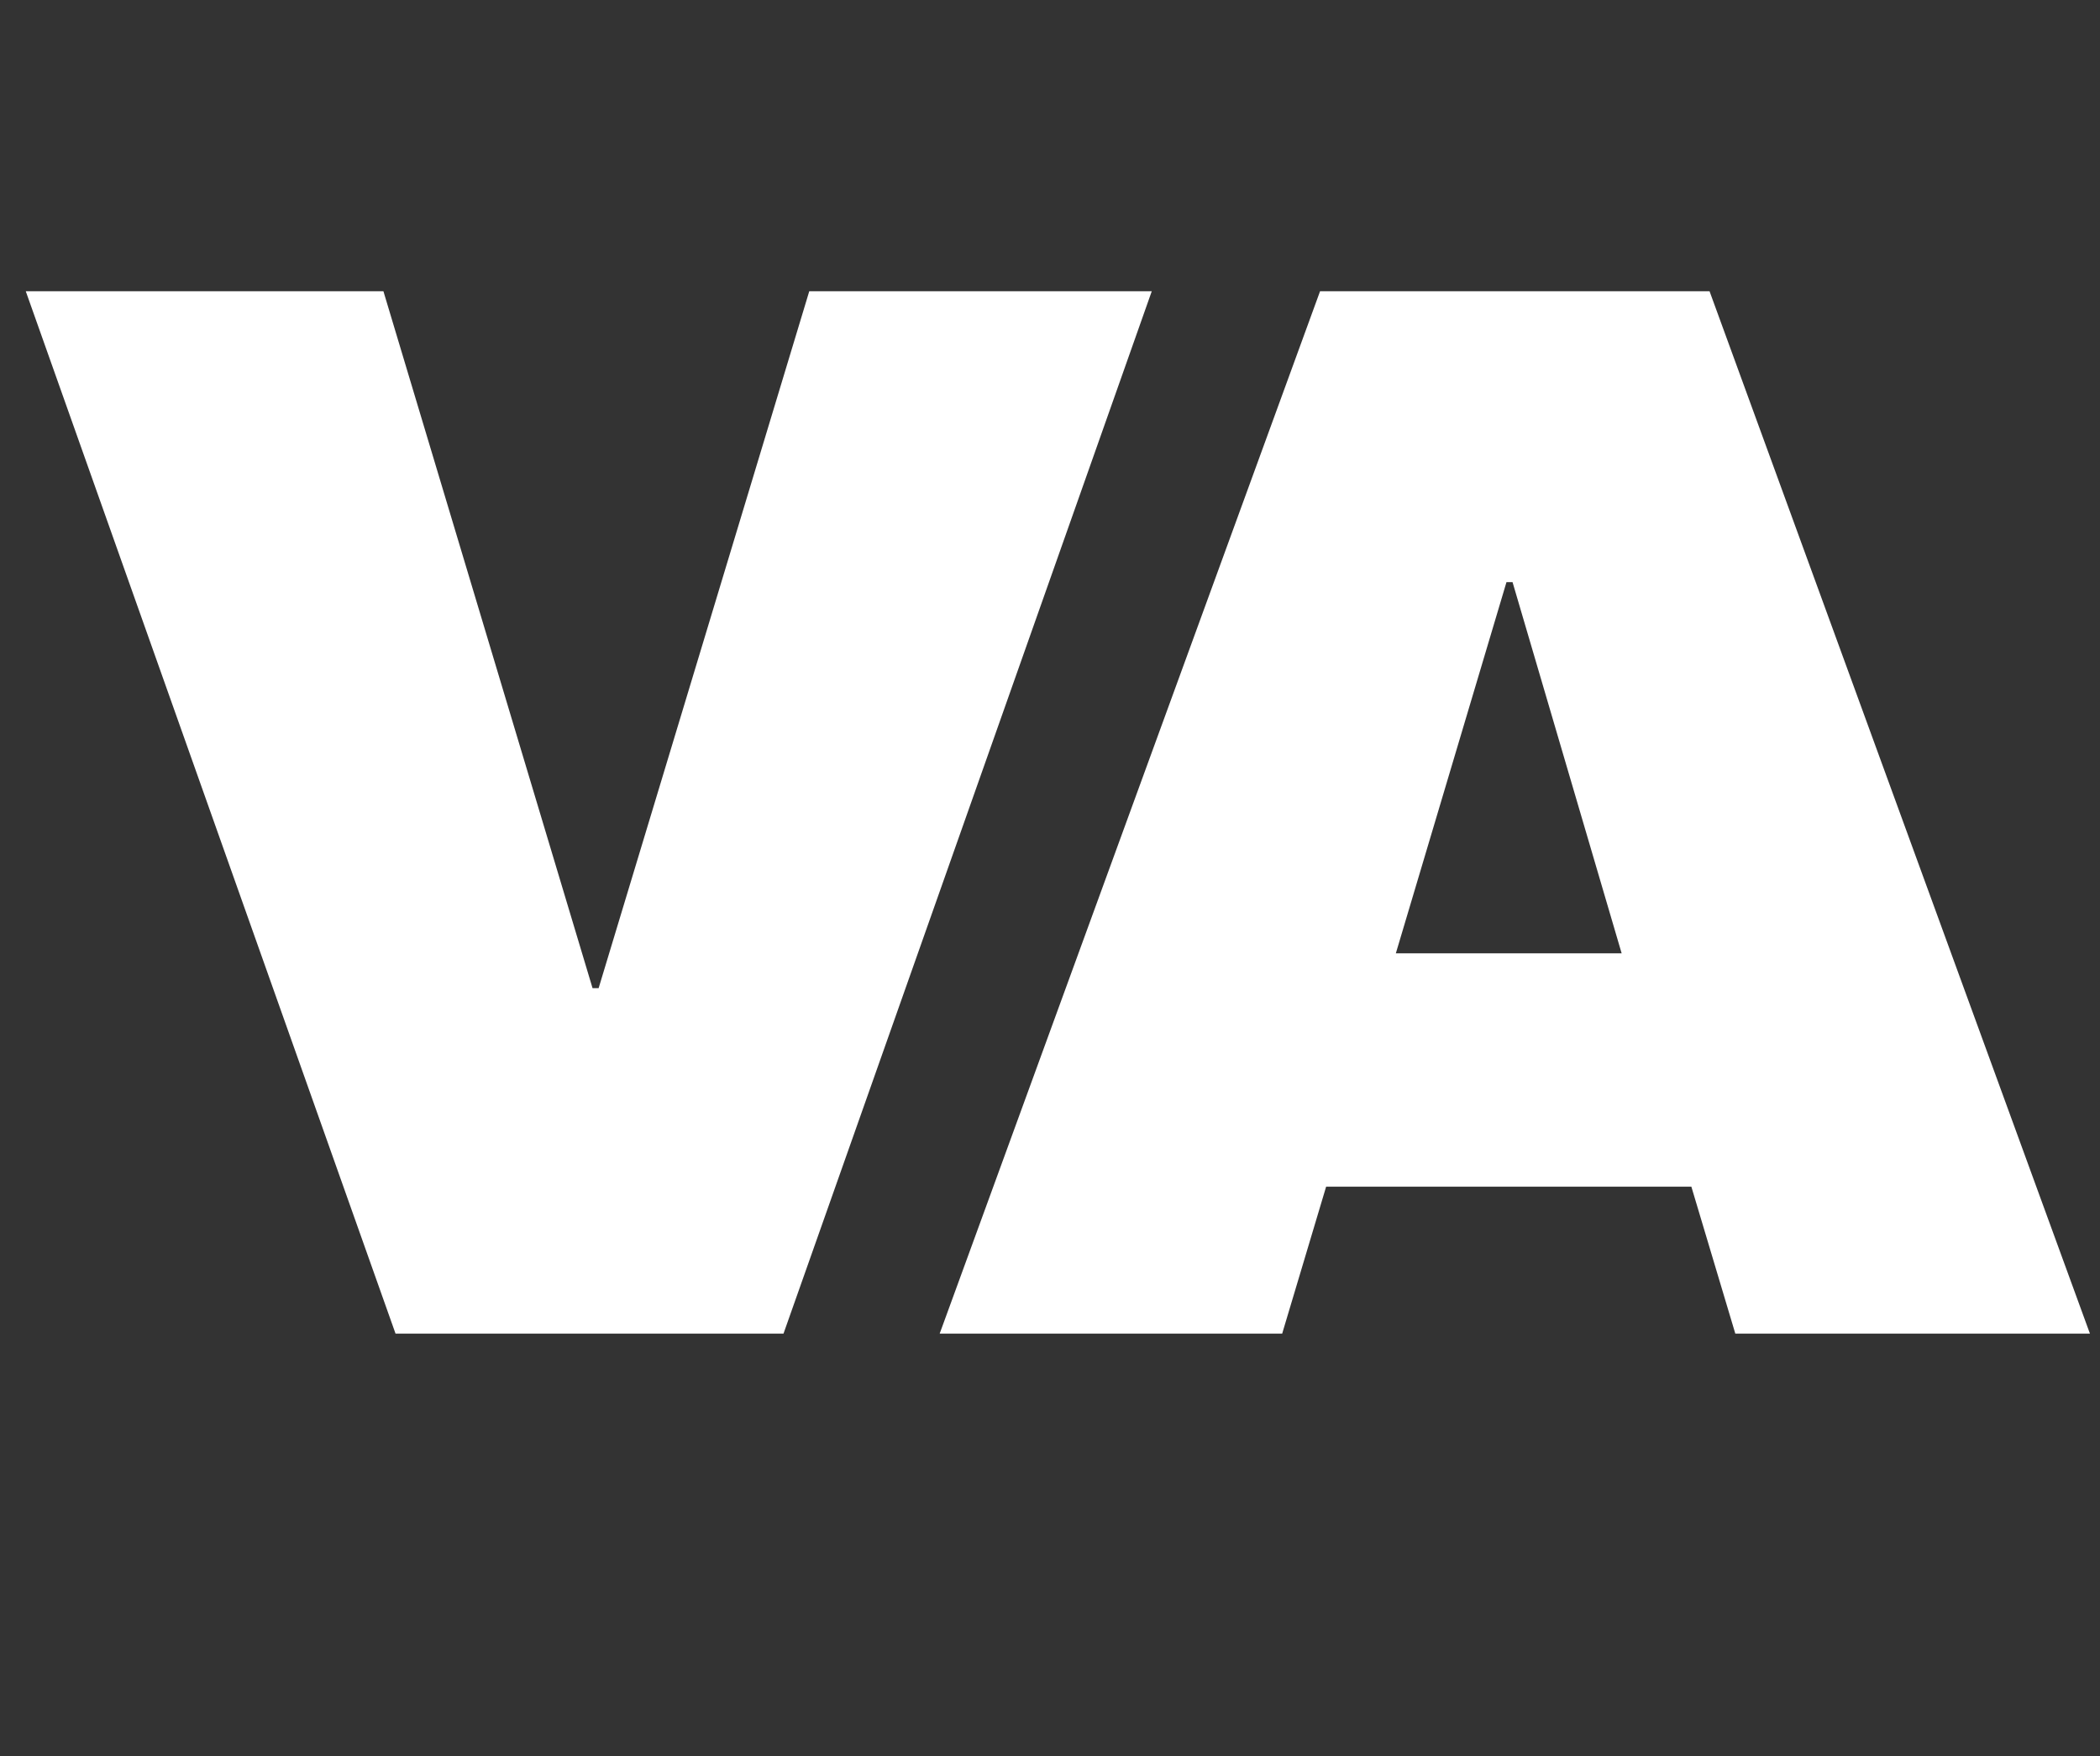
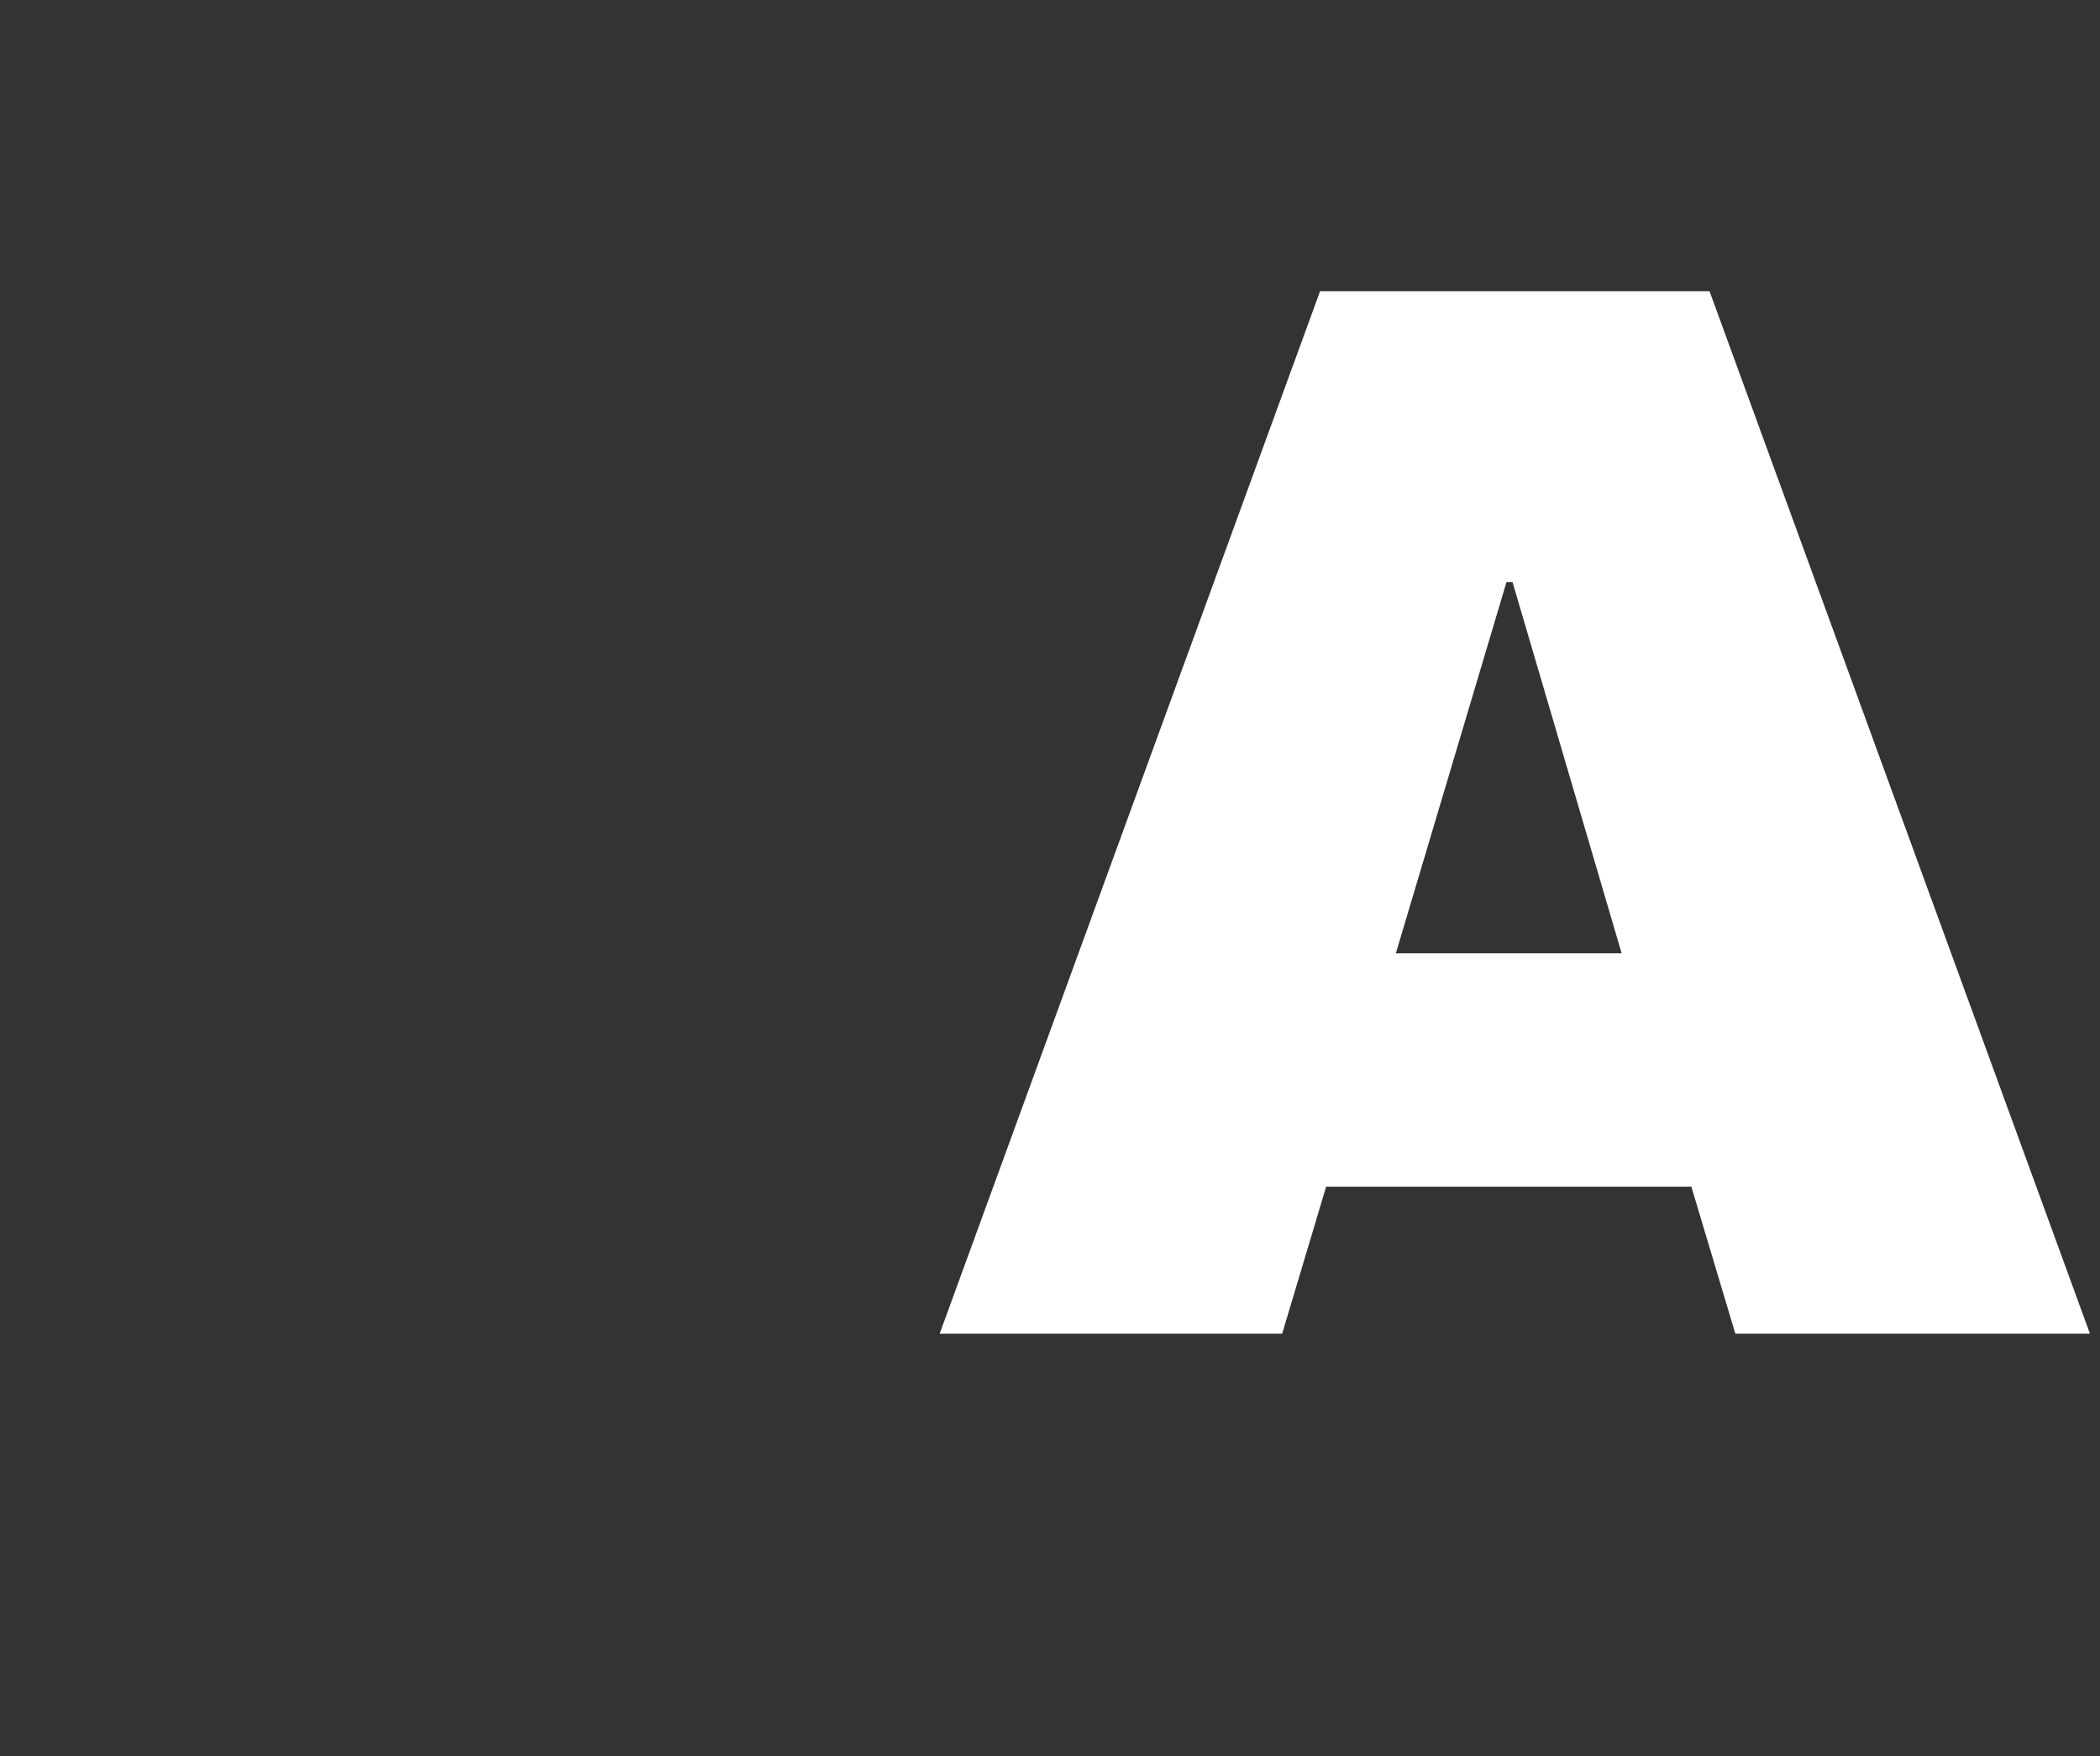
<svg xmlns="http://www.w3.org/2000/svg" width="159" height="133" viewBox="0 0 159 133" fill="none">
  <rect x="0" y="0" width="159" height="133" fill="#333333" stroke="none" />
-   <path d="M29.948 101L1.951 22.056H29.03L44.865 74.838H45.324L61.273 22.056H87.205L59.322 101H29.948Z" fill="white" />
  <path d="M131.388 101L128.06 89.87H100.407L97.079 101H71.147L99.948 22.056H129.437L158.238 101H131.388ZM105.685 72.199H122.782L114.521 44.087H114.062L105.685 72.199Z" fill="white" />
</svg>